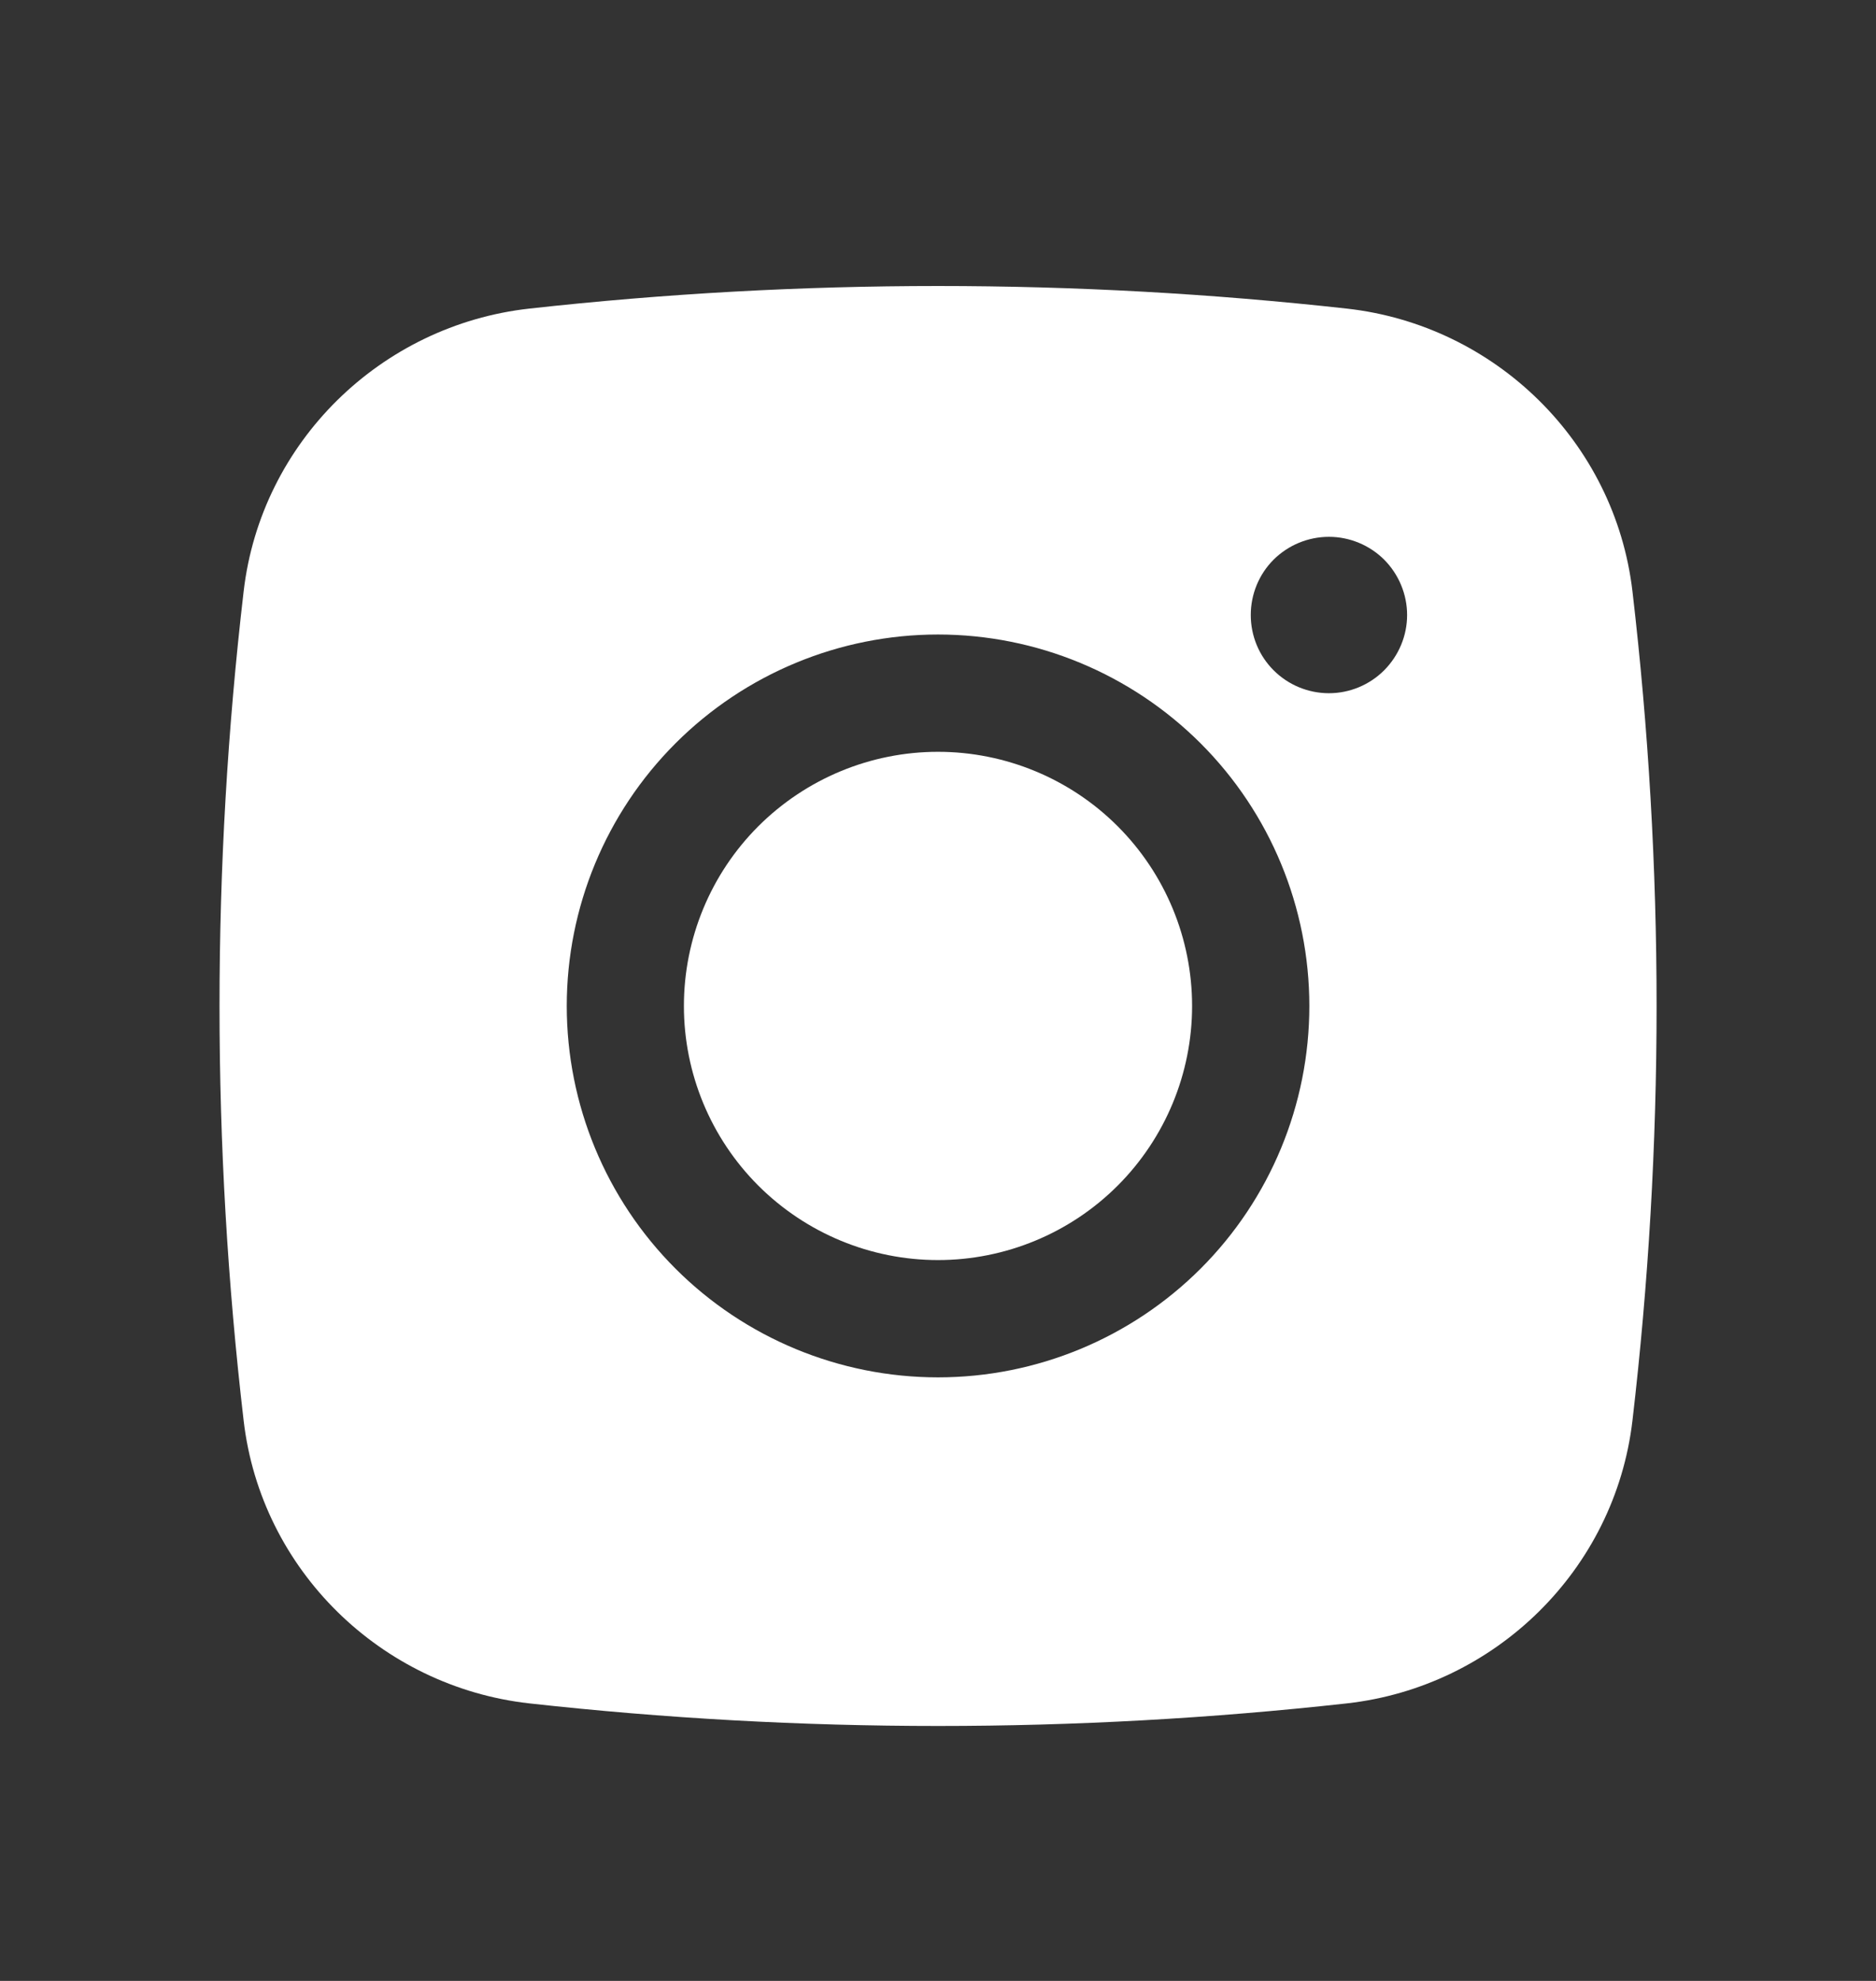
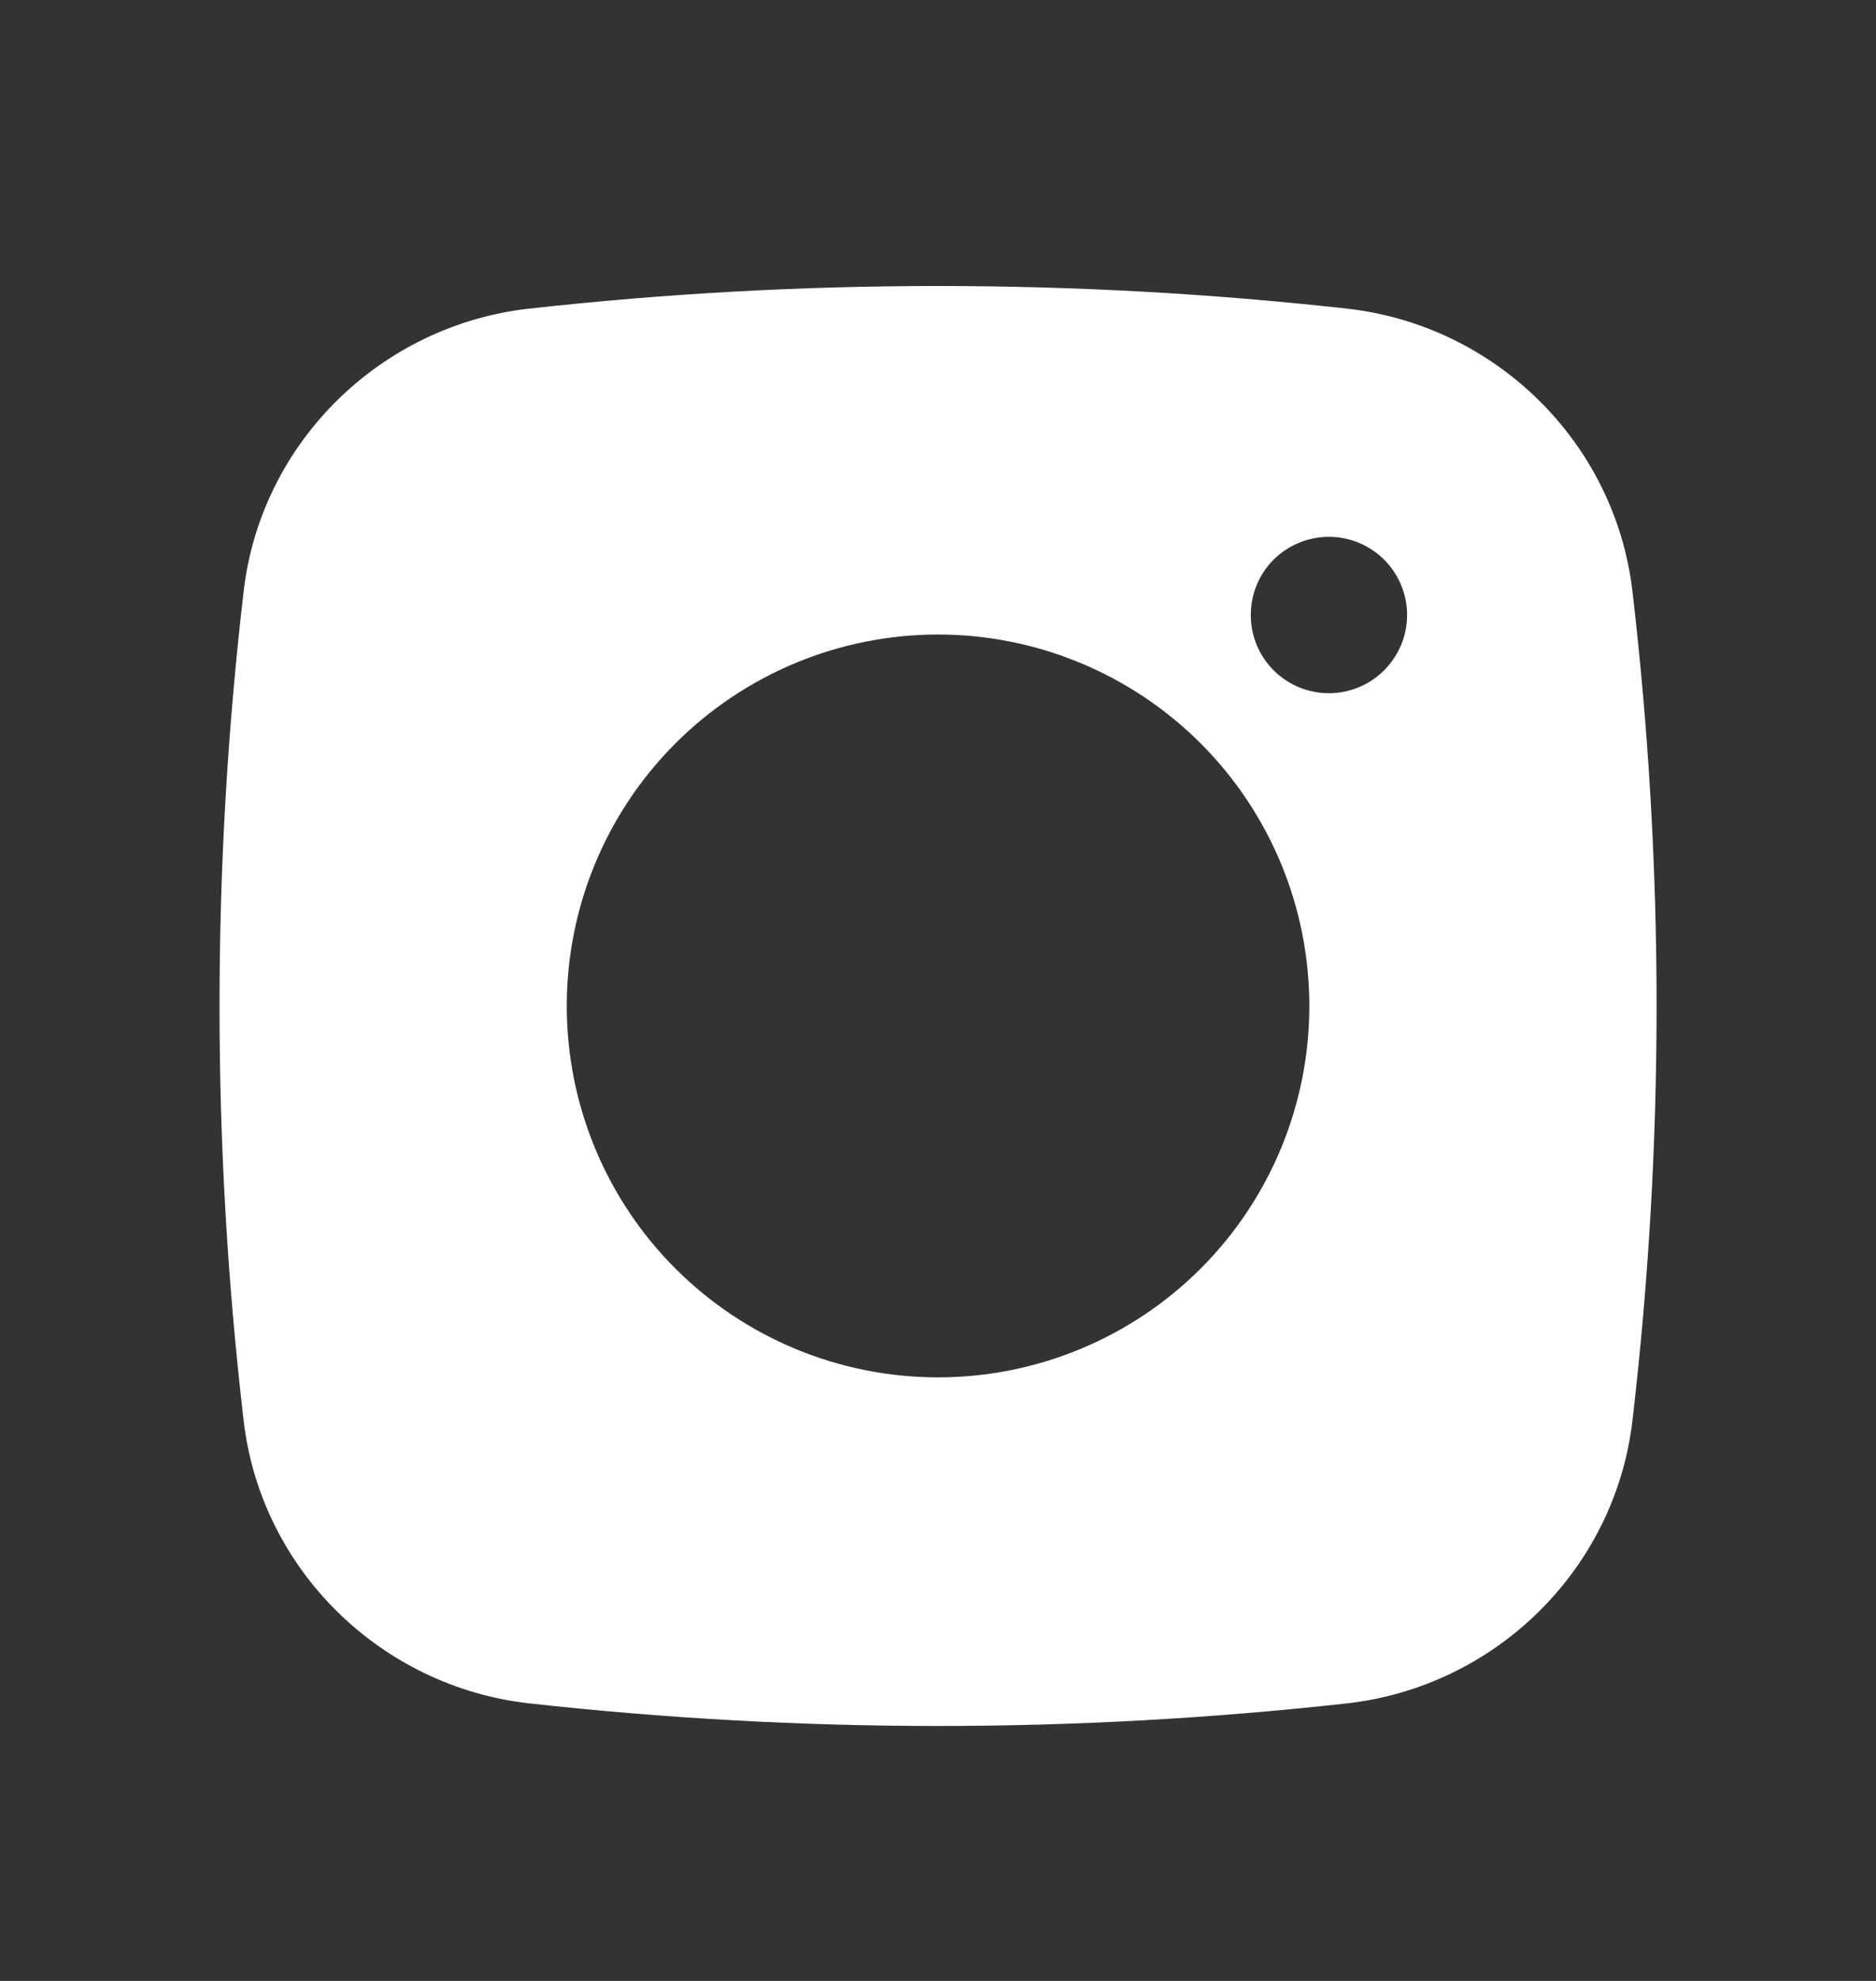
<svg xmlns="http://www.w3.org/2000/svg" width="18" height="19" viewBox="0 0 18 19" fill="none">
  <rect x="0" y="0" width="18" height="19" fill="#333333" stroke="none" />
-   <path d="M9 7.211C8.354 7.211 7.734 7.468 7.276 7.925C6.819 8.382 6.562 9.002 6.562 9.649C6.562 10.295 6.819 10.915 7.276 11.372C7.734 11.829 8.354 12.086 9 12.086C9.646 12.086 10.267 11.829 10.724 11.372C11.181 10.915 11.438 10.295 11.438 9.649C11.438 9.002 11.181 8.382 10.724 7.925C10.267 7.468 9.646 7.211 9 7.211Z" fill="white" />
  <path fill-rule="evenodd" clip-rule="evenodd" d="M5.078 2.96C7.685 2.671 10.316 2.671 12.923 2.96C14.347 3.119 15.495 4.24 15.663 5.67C15.972 8.314 15.972 10.984 15.663 13.627C15.495 15.057 14.347 16.178 12.924 16.338C10.316 16.627 7.685 16.627 5.078 16.338C3.654 16.178 2.505 15.057 2.338 13.628C2.029 10.985 2.029 8.314 2.338 5.67C2.505 4.24 3.654 3.119 5.078 2.96ZM12.751 5.149C12.552 5.149 12.361 5.228 12.22 5.368C12.079 5.509 12.001 5.7 12.001 5.899C12.001 6.098 12.079 6.288 12.22 6.429C12.361 6.57 12.552 6.649 12.751 6.649C12.949 6.649 13.14 6.57 13.281 6.429C13.421 6.288 13.501 6.098 13.501 5.899C13.501 5.7 13.421 5.509 13.281 5.368C13.14 5.228 12.949 5.149 12.751 5.149ZM5.438 9.649C5.438 8.704 5.813 7.798 6.481 7.13C7.149 6.462 8.056 6.086 9 6.086C9.945 6.086 10.851 6.462 11.52 7.13C12.188 7.798 12.563 8.704 12.563 9.649C12.563 10.594 12.188 11.5 11.52 12.168C10.851 12.836 9.945 13.211 9 13.211C8.056 13.211 7.149 12.836 6.481 12.168C5.813 11.5 5.438 10.594 5.438 9.649Z" fill="white" />
</svg>